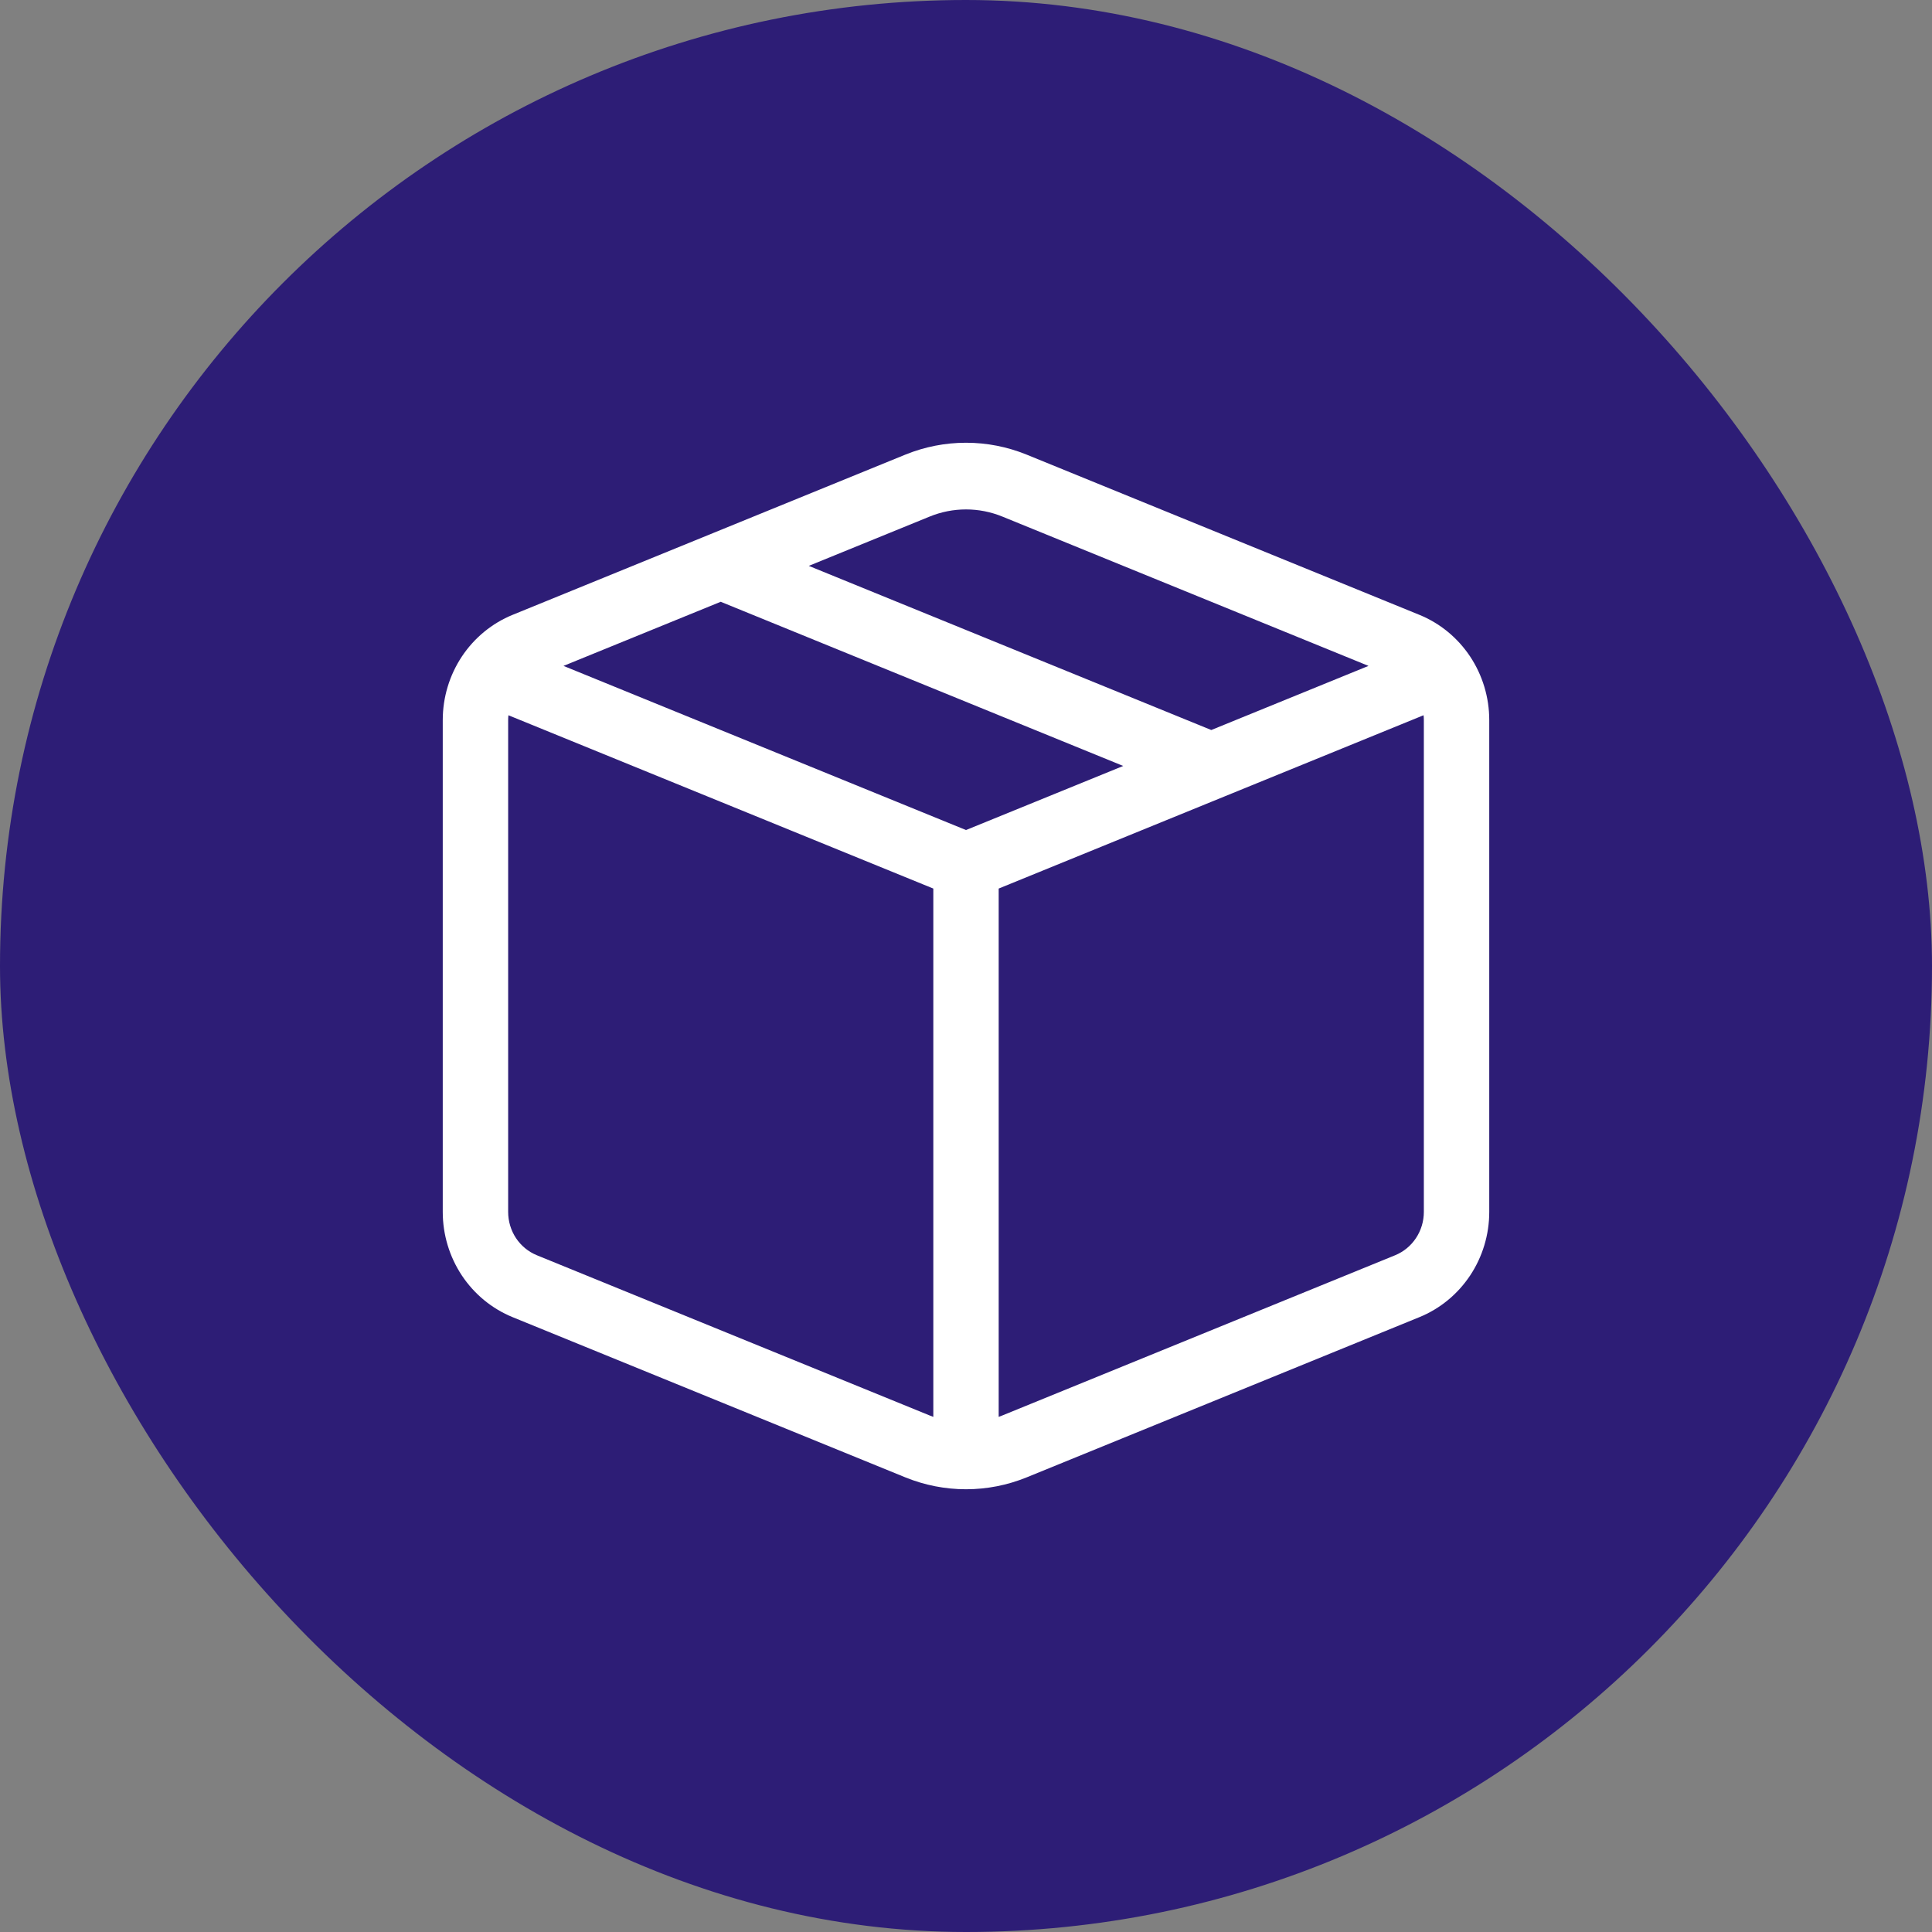
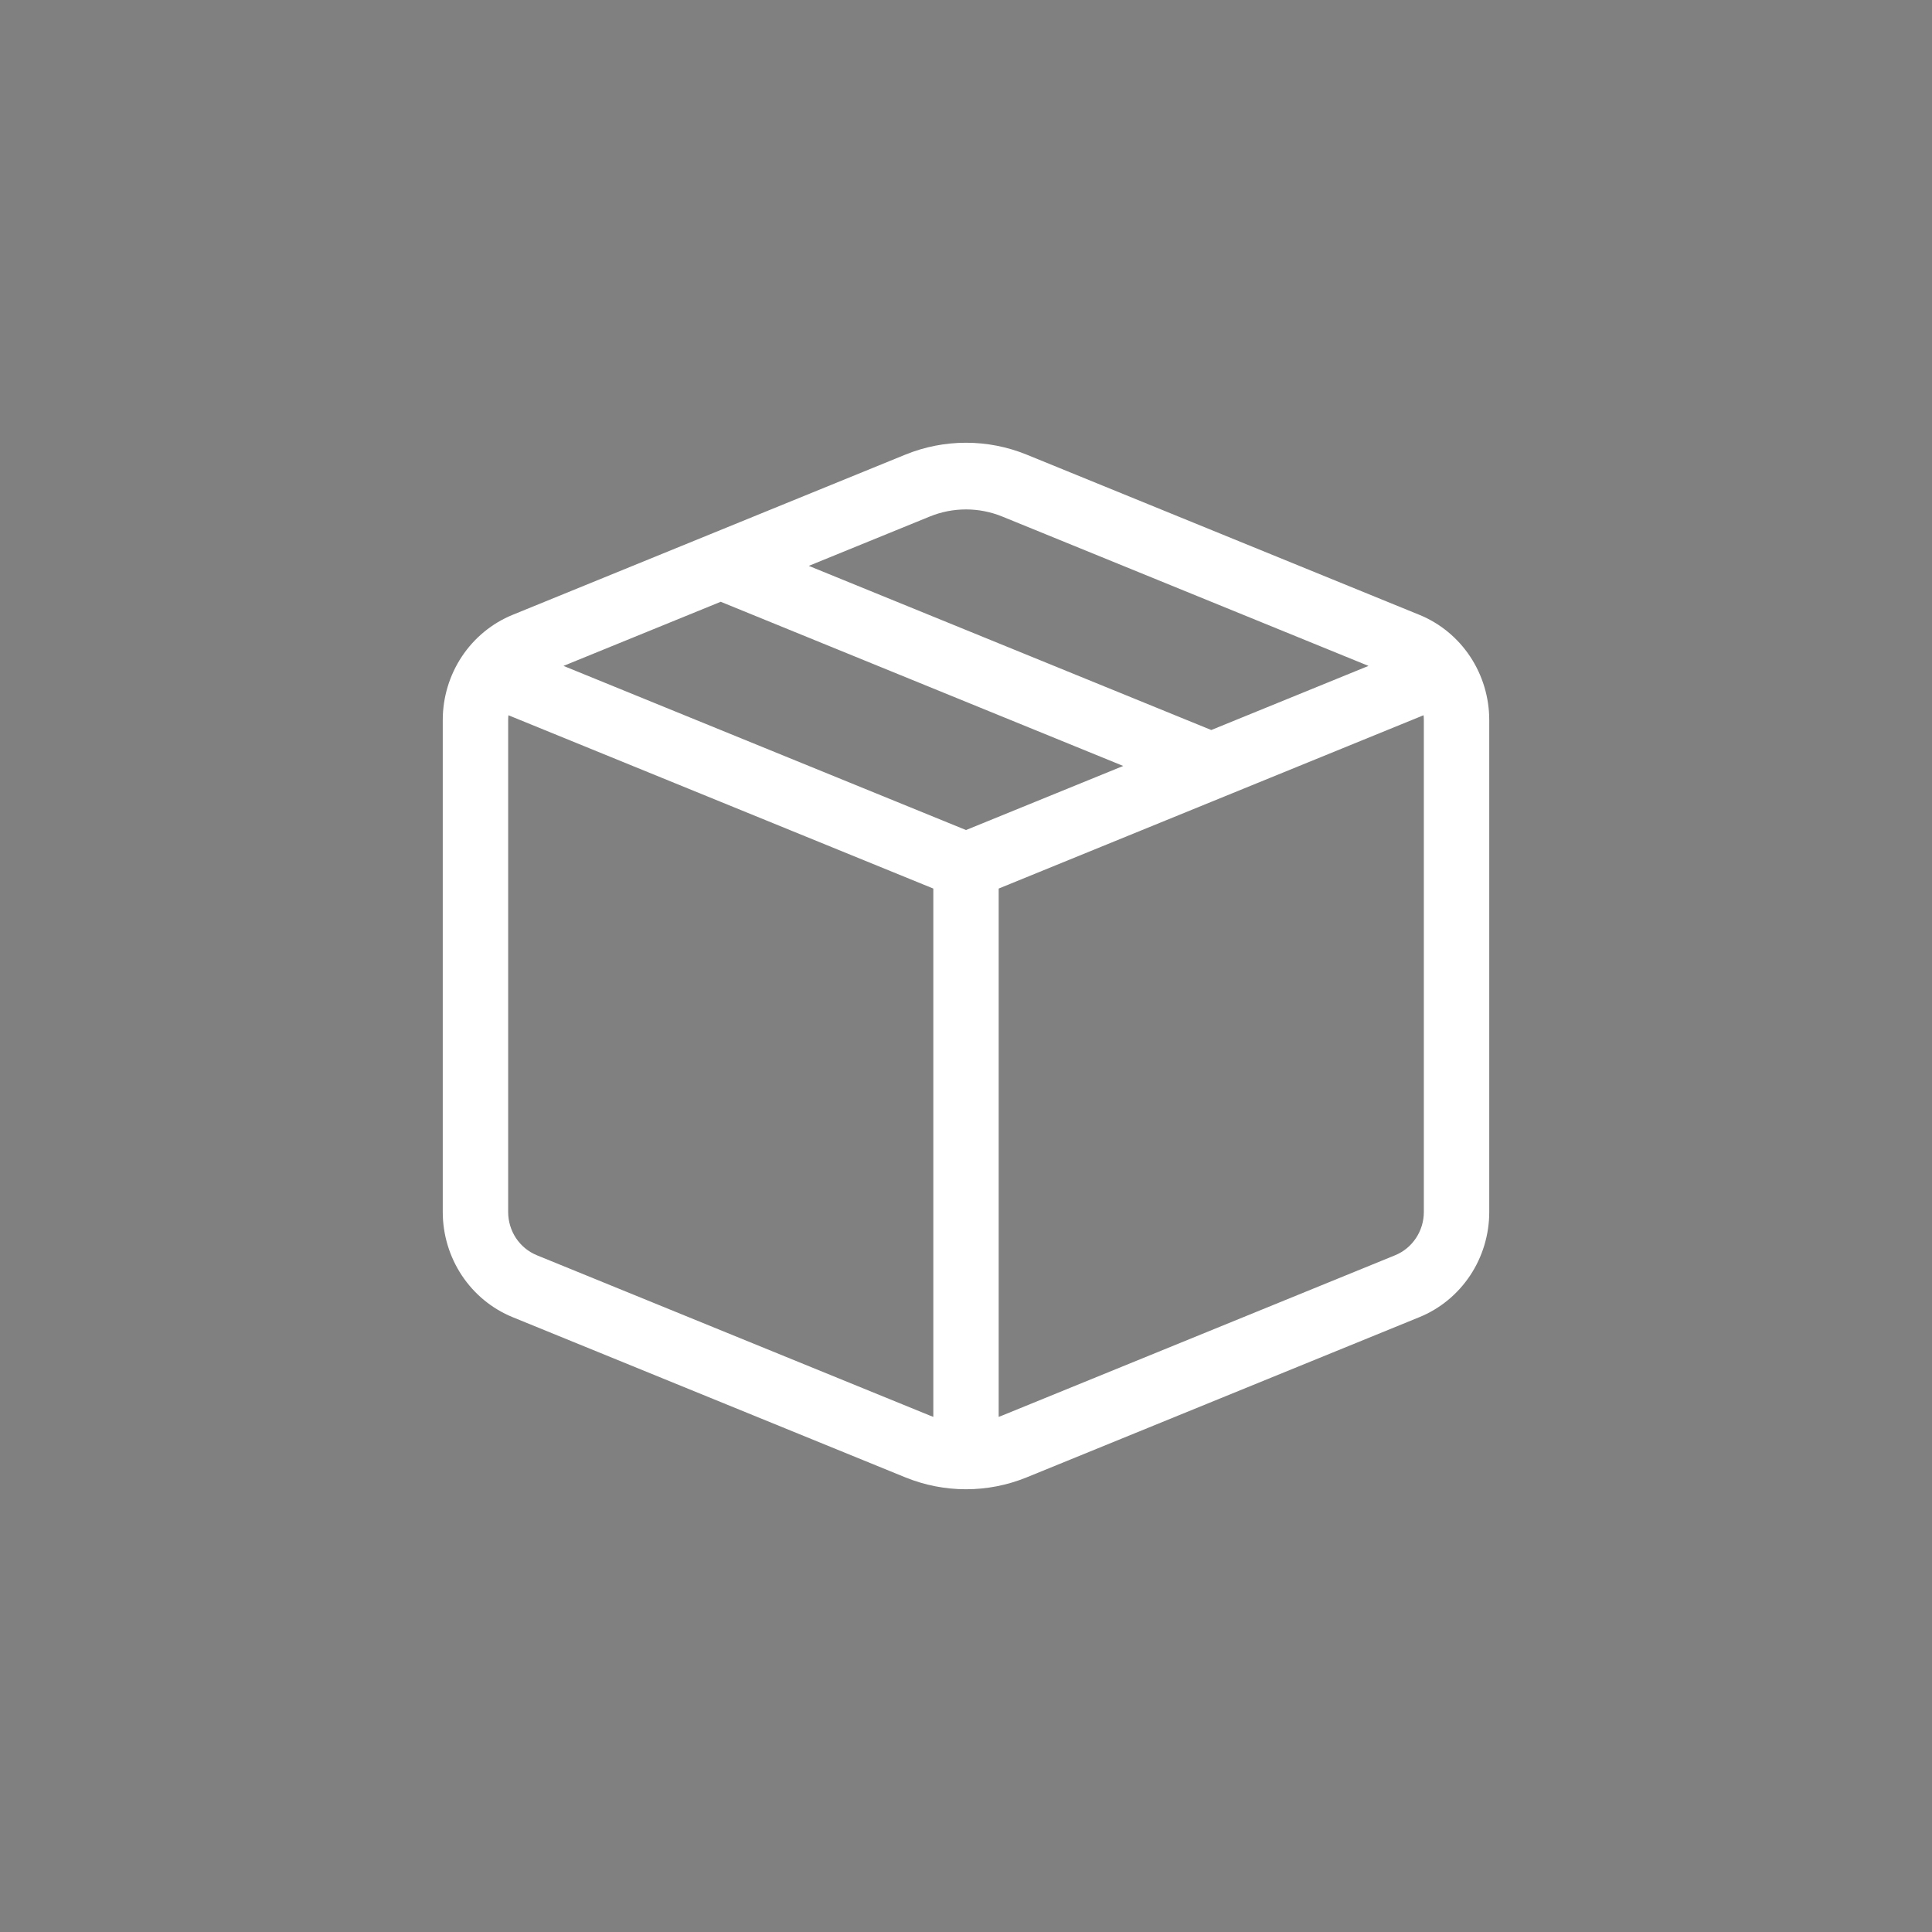
<svg xmlns="http://www.w3.org/2000/svg" width="48" height="48" viewBox="0 0 48 48" fill="none">
  <rect x="0" y="0" width="48" height="48" fill="#808080" stroke="none" />
-   <rect width="48" height="48" rx="24" fill="#2D1D76" />
  <path d="M25.509 11.296C24.54 10.901 23.46 10.901 22.491 11.296L12.737 15.275C12.224 15.484 11.785 15.845 11.475 16.311C11.166 16.777 11 17.327 11 17.89V30.11C11 30.673 11.166 31.223 11.475 31.689C11.785 32.155 12.224 32.516 12.737 32.725L22.491 36.704C23.46 37.099 24.54 37.099 25.509 36.704L35.263 32.725C35.776 32.516 36.215 32.155 36.525 31.689C36.834 31.224 37 30.674 37 30.111V17.89C37 17.327 36.834 16.777 36.525 16.311C36.215 15.845 35.776 15.484 35.263 15.275L25.509 11.296ZM23.095 12.835C23.676 12.597 24.324 12.597 24.905 12.835L34 16.544L30.094 18.137L20.094 14.059L23.095 12.835ZM17.906 14.951L27.906 19.03L24 20.622L14 16.544L17.906 14.951ZM12.631 17.77L23.188 22.076V35.202L23.095 35.166L13.34 31.187C13.129 31.101 12.948 30.953 12.82 30.761C12.693 30.569 12.625 30.342 12.625 30.11V17.89C12.625 17.85 12.627 17.81 12.632 17.77M24.812 35.202V22.076L35.368 17.77C35.373 17.81 35.375 17.85 35.375 17.89V30.11C35.375 30.342 35.307 30.569 35.179 30.761C35.052 30.953 34.871 31.101 34.66 31.187L24.905 35.166L24.812 35.202Z" fill="white" />
</svg>